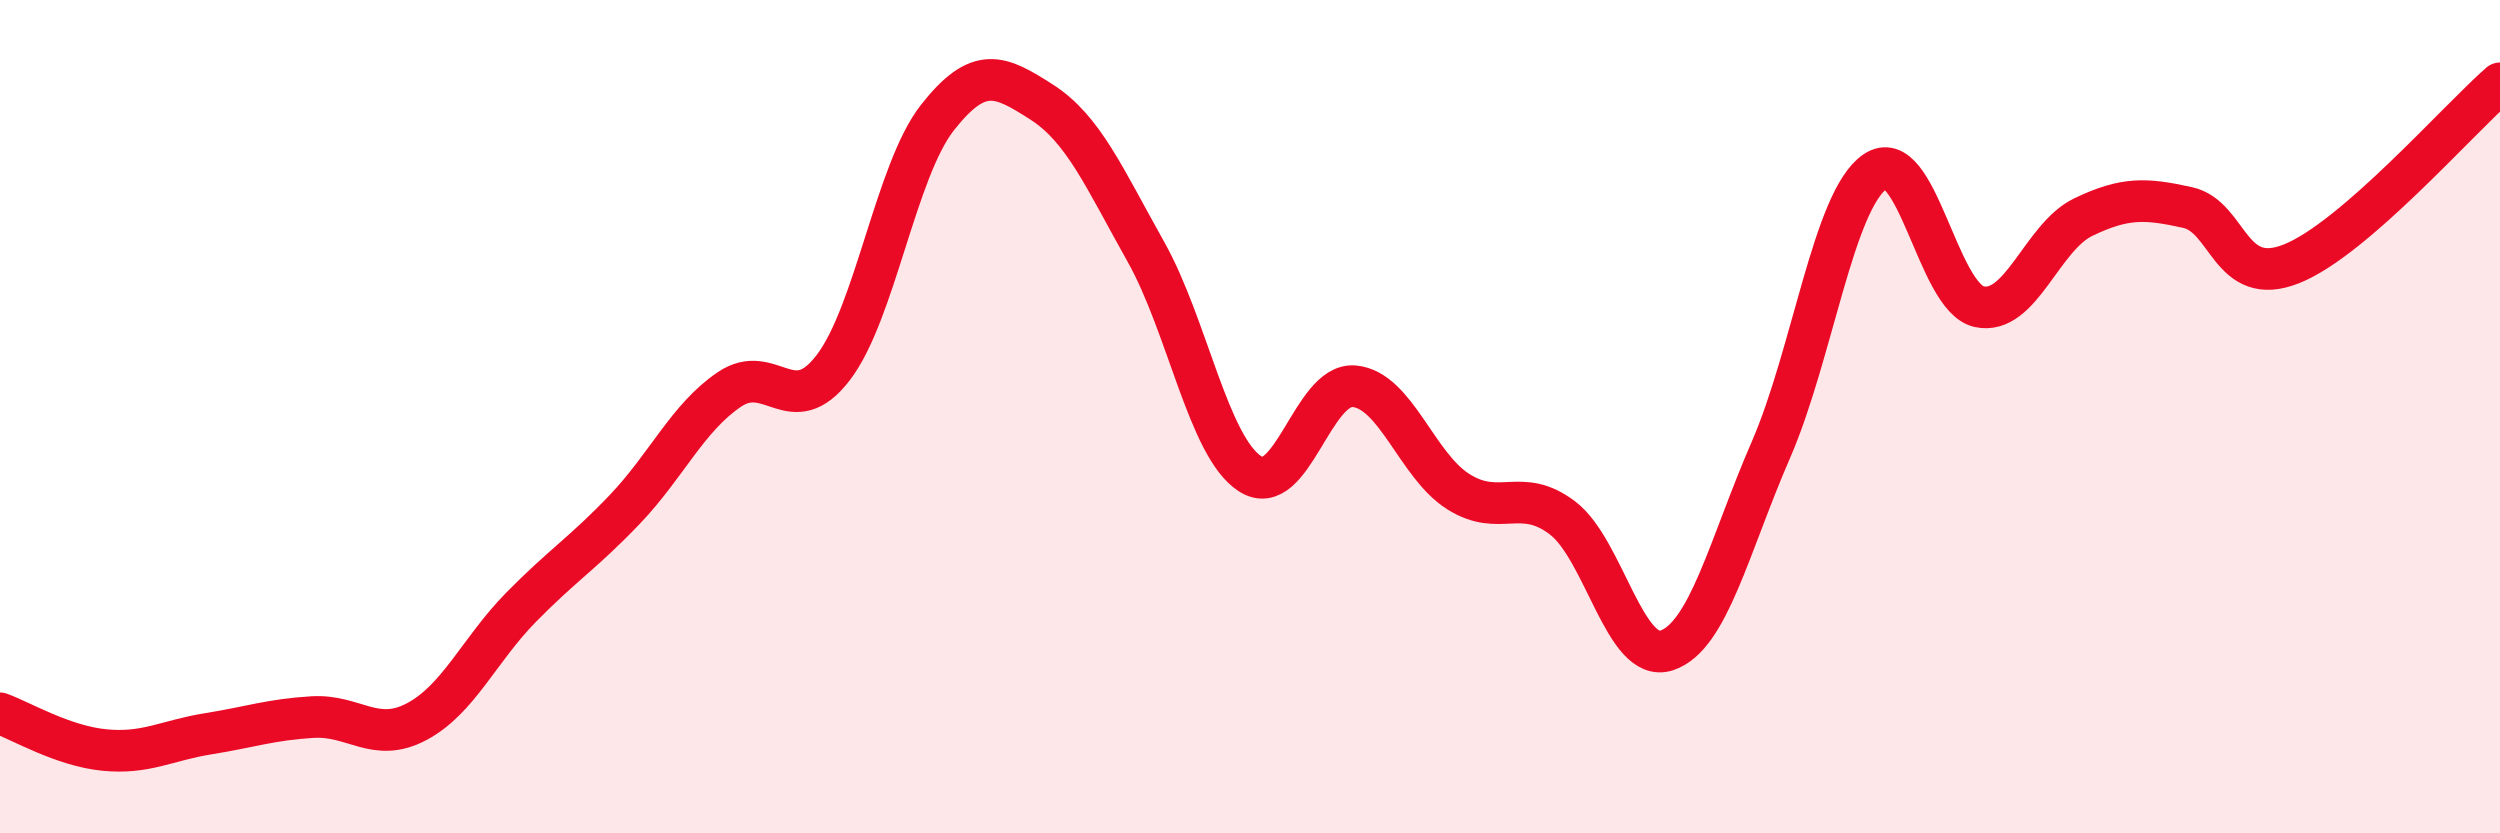
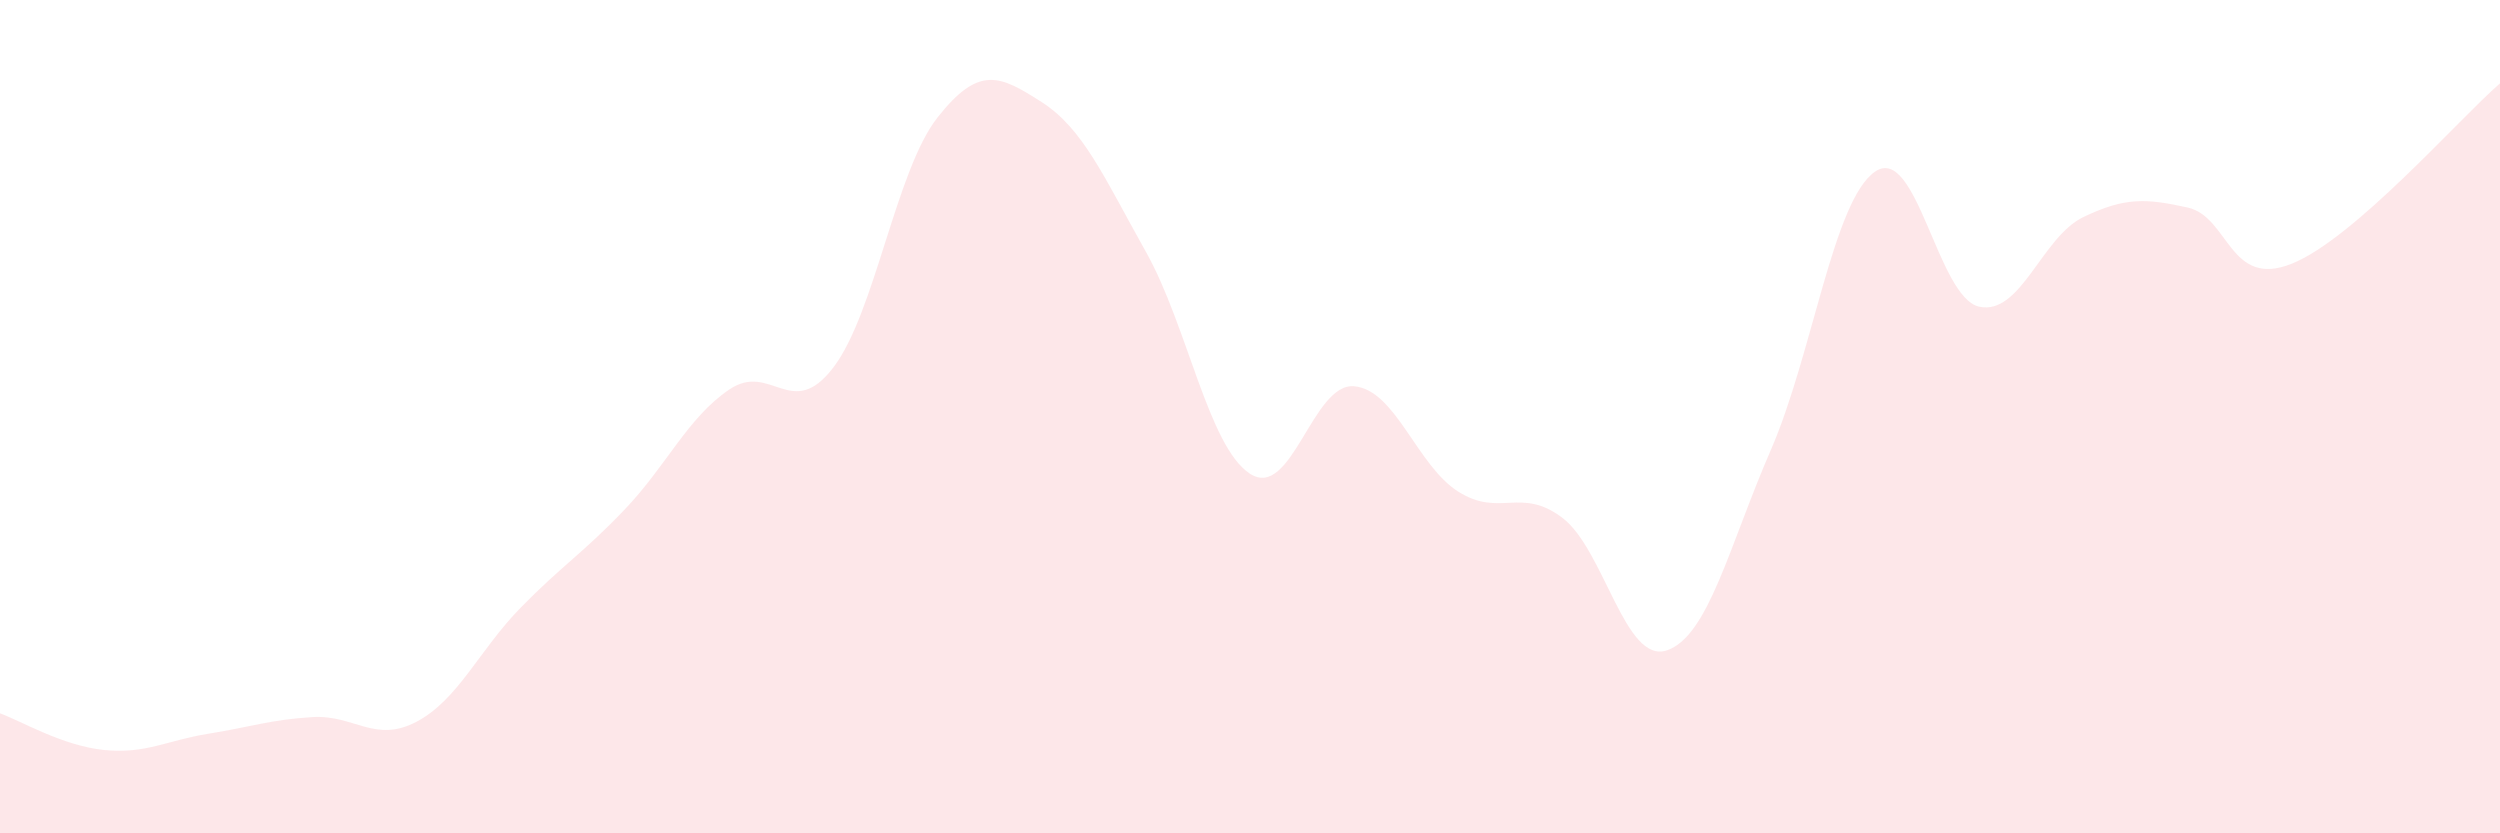
<svg xmlns="http://www.w3.org/2000/svg" width="60" height="20" viewBox="0 0 60 20">
  <path d="M 0,17.12 C 0.5,17.3 1.5,17.9 2.5,18 C 3.5,18.1 4,17.77 5,17.61 C 6,17.45 6.5,17.27 7.5,17.21 C 8.5,17.15 9,17.85 10,17.32 C 11,16.79 11.5,15.6 12.5,14.58 C 13.5,13.56 14,13.27 15,12.22 C 16,11.17 16.5,10.03 17.5,9.35 C 18.5,8.67 19,10.13 20,8.82 C 21,7.51 21.5,4.09 22.5,2.82 C 23.5,1.55 24,1.81 25,2.45 C 26,3.09 26.5,4.26 27.5,6.04 C 28.5,7.82 29,10.72 30,11.37 C 31,12.02 31.5,9.18 32.5,9.27 C 33.5,9.36 34,11.17 35,11.8 C 36,12.43 36.5,11.67 37.5,12.43 C 38.5,13.19 39,15.94 40,15.61 C 41,15.28 41.5,13.1 42.5,10.8 C 43.5,8.5 44,4.81 45,4.12 C 46,3.43 46.5,7.14 47.5,7.36 C 48.5,7.58 49,5.69 50,5.21 C 51,4.73 51.5,4.76 52.5,4.98 C 53.5,5.2 53.5,6.93 55,6.33 C 56.5,5.73 59,2.87 60,2L60 20L0 20Z" fill="#EB0A25" opacity="0.1" stroke-linecap="round" stroke-linejoin="round" />
-   <path d="M 0,17.12 C 0.5,17.3 1.5,17.9 2.5,18 C 3.5,18.1 4,17.77 5,17.61 C 6,17.45 6.5,17.27 7.5,17.21 C 8.5,17.15 9,17.85 10,17.32 C 11,16.79 11.5,15.6 12.5,14.58 C 13.5,13.56 14,13.27 15,12.22 C 16,11.17 16.5,10.03 17.5,9.35 C 18.5,8.67 19,10.13 20,8.82 C 21,7.51 21.5,4.09 22.5,2.82 C 23.5,1.55 24,1.81 25,2.45 C 26,3.09 26.5,4.26 27.5,6.04 C 28.5,7.82 29,10.72 30,11.37 C 31,12.02 31.5,9.18 32.5,9.27 C 33.5,9.36 34,11.17 35,11.8 C 36,12.43 36.5,11.67 37.5,12.43 C 38.5,13.19 39,15.94 40,15.61 C 41,15.28 41.5,13.1 42.5,10.8 C 43.5,8.5 44,4.81 45,4.12 C 46,3.43 46.5,7.14 47.5,7.36 C 48.5,7.58 49,5.69 50,5.21 C 51,4.73 51.5,4.76 52.5,4.98 C 53.5,5.2 53.5,6.93 55,6.33 C 56.5,5.73 59,2.87 60,2" stroke="#EB0A25" stroke-width="1" fill="none" stroke-linecap="round" stroke-linejoin="round" />
</svg>